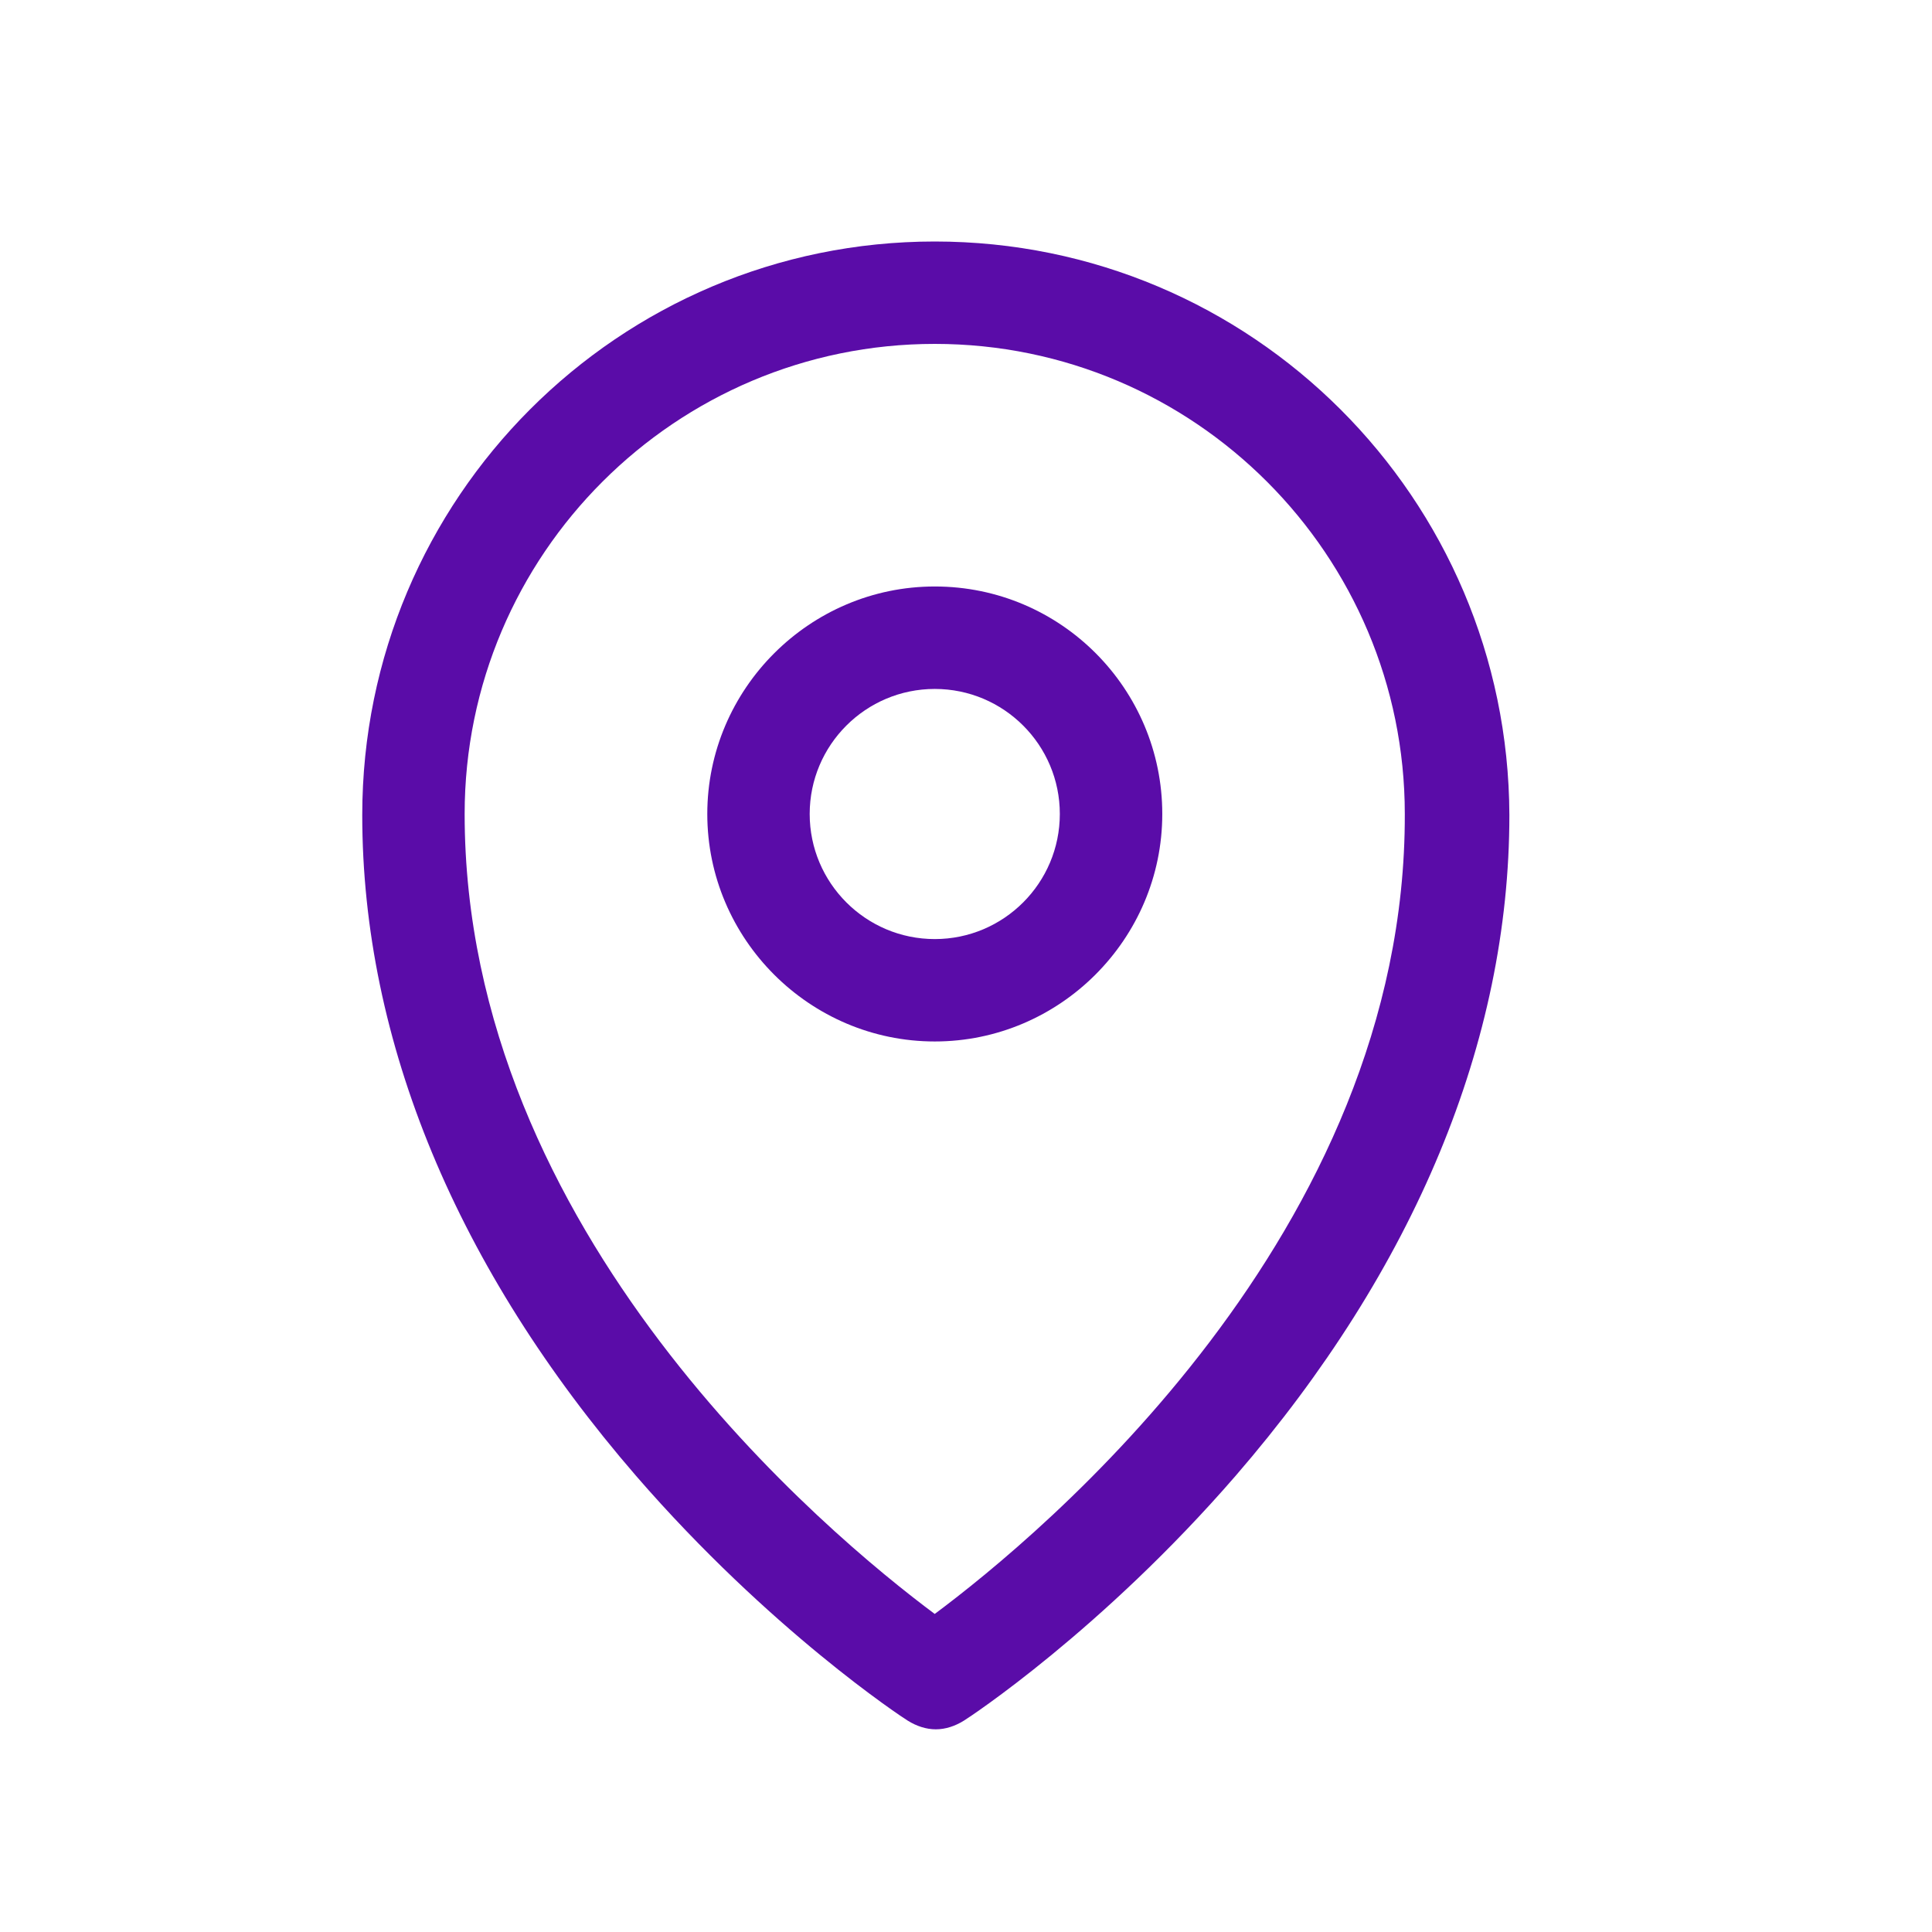
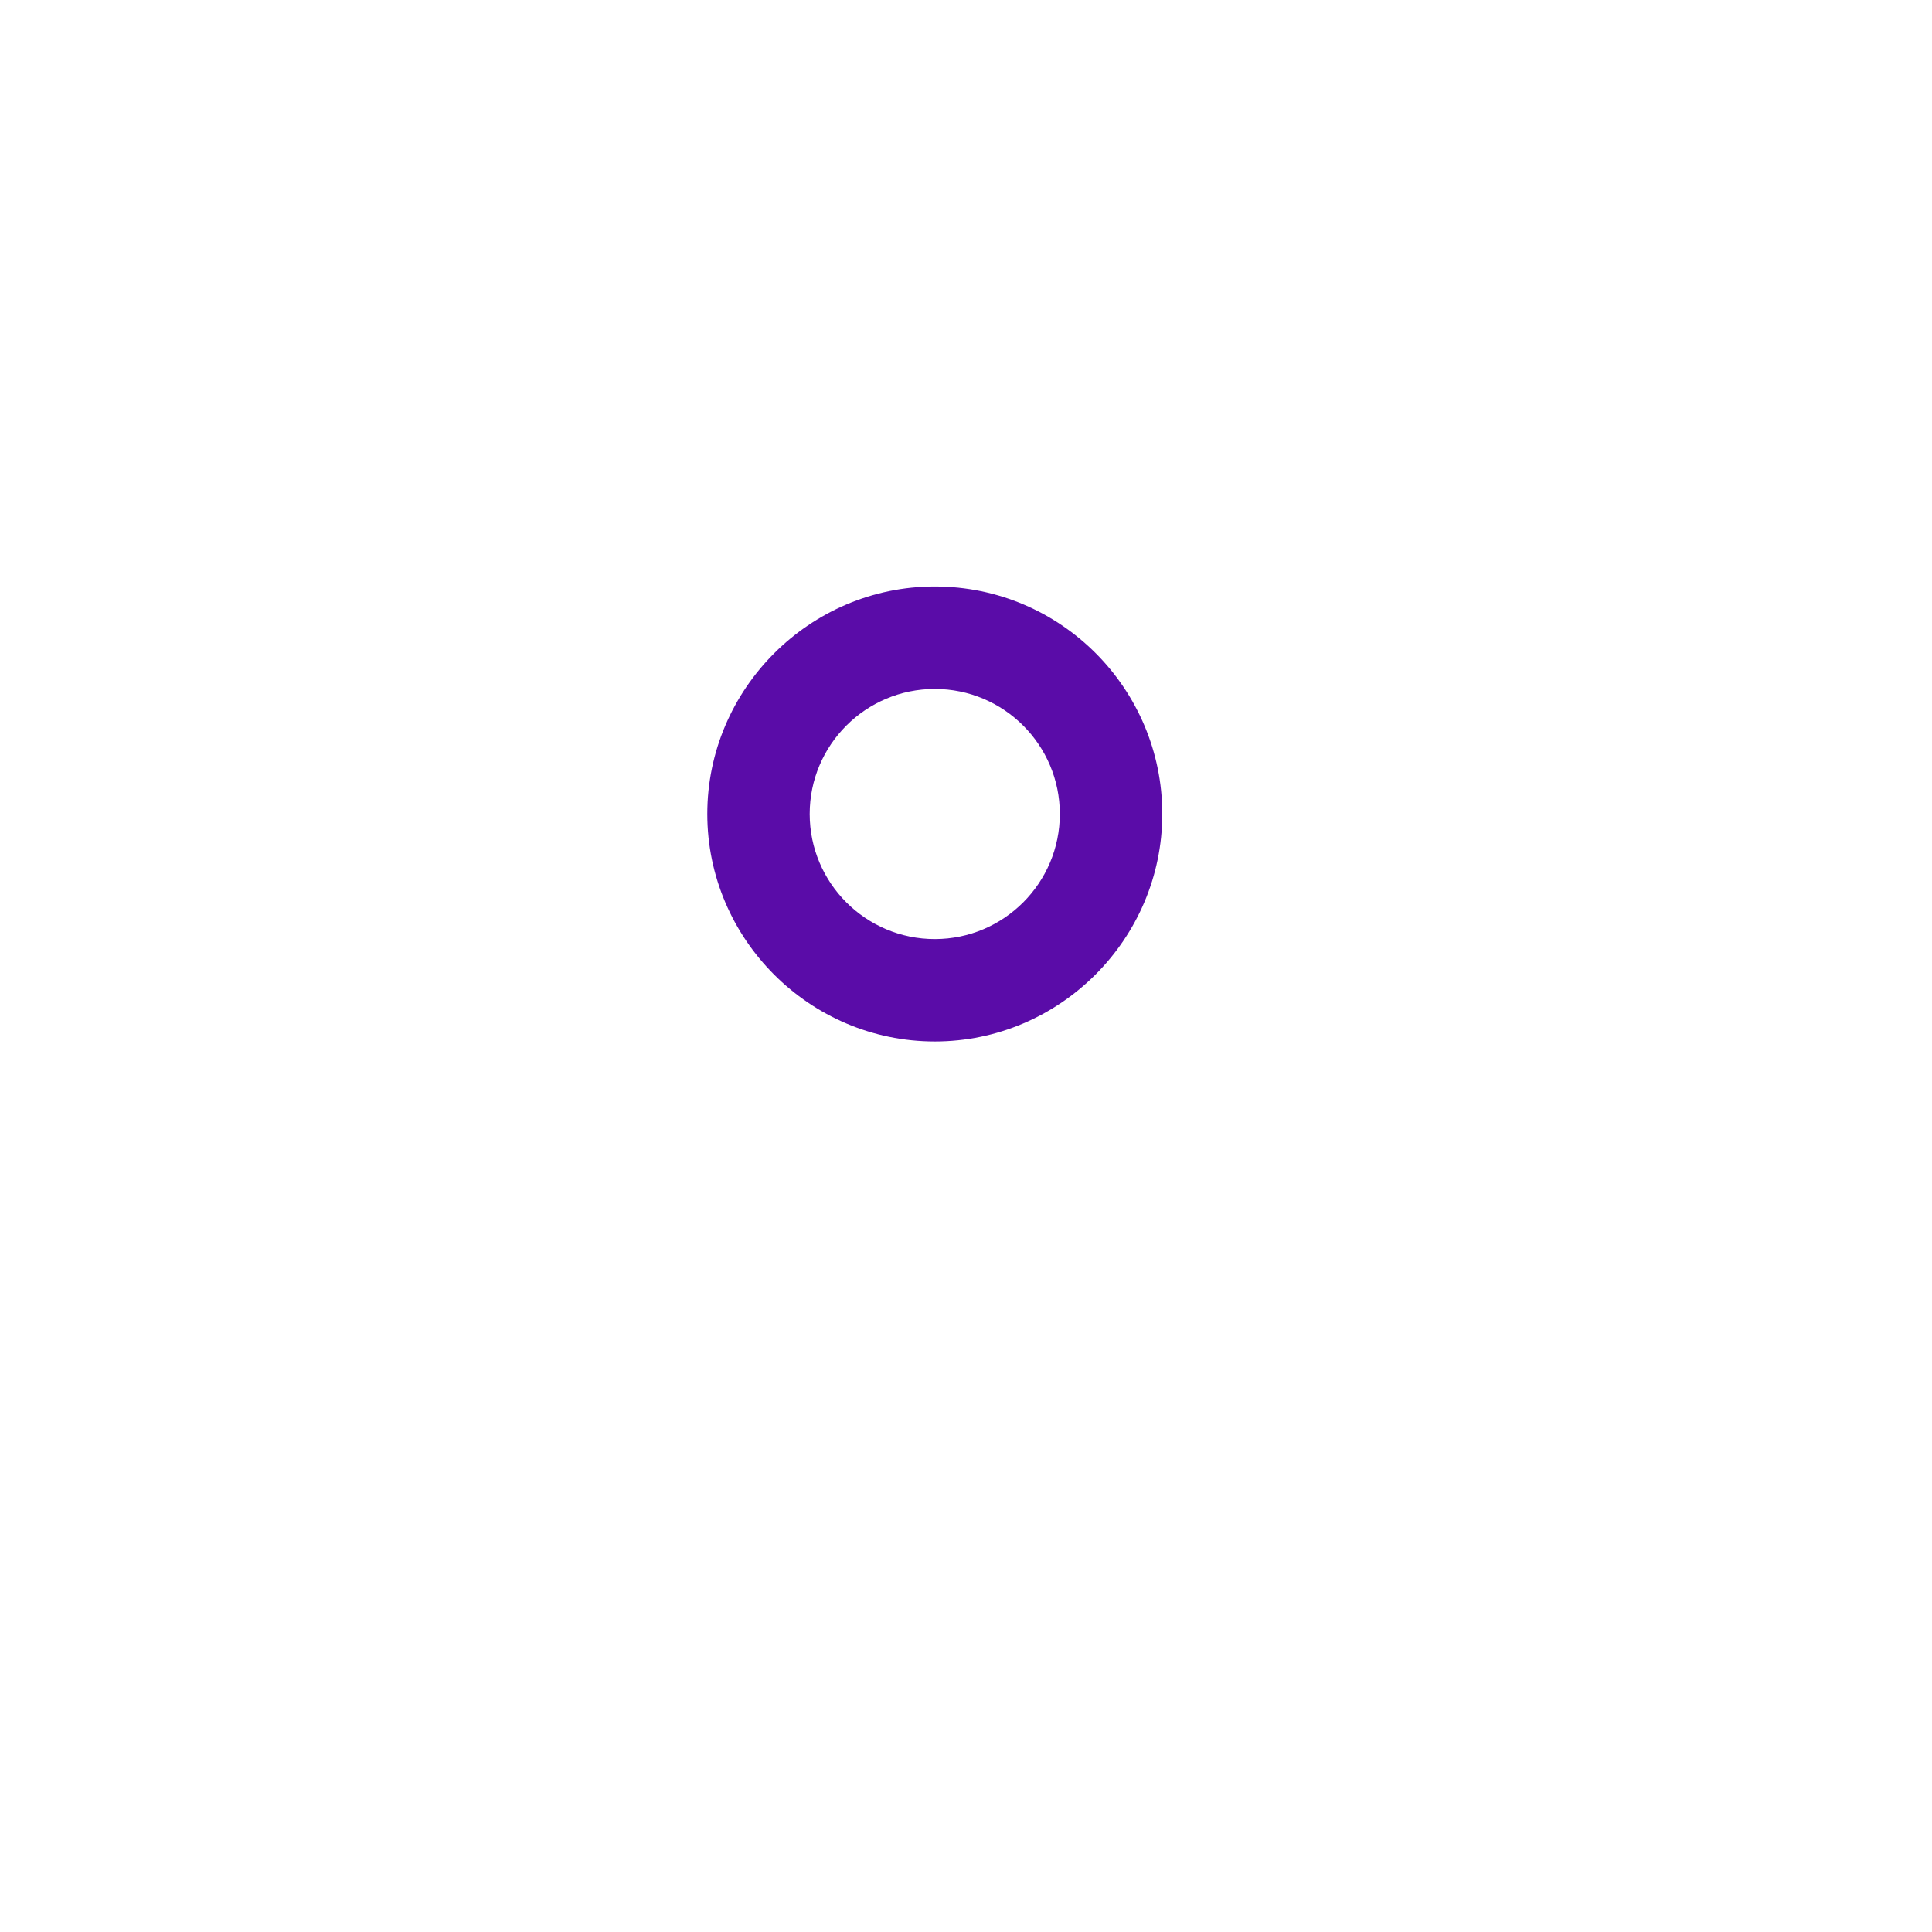
<svg xmlns="http://www.w3.org/2000/svg" width="32" height="32" viewBox="0 0 32 32" fill="none">
-   <path d="M15.482 4C10.25 4 6 8.25 6 13.5C6 17.25 7.571 21.018 10.536 24.446C12.75 27 14.946 28.446 15.036 28.5C15.179 28.589 15.339 28.643 15.5 28.643C15.661 28.643 15.821 28.589 15.964 28.5C16.054 28.446 18.25 27 20.464 24.446C23.429 21.018 25 17.25 25 13.5C24.982 8.25 20.732 4 15.482 4ZM15.482 26.732C13.732 25.428 7.696 20.429 7.696 13.482C7.696 9.179 11.196 5.696 15.482 5.696C19.786 5.696 23.268 9.196 23.268 13.482C23.286 20.429 17.232 25.428 15.482 26.732Z" fill="#5A0CA8" />
  <path d="M15.483 9.714C13.411 9.714 11.715 11.411 11.715 13.482C11.715 15.554 13.411 17.25 15.483 17.25C17.554 17.25 19.251 15.554 19.251 13.482C19.251 11.411 17.572 9.714 15.483 9.714ZM15.483 15.554C14.34 15.554 13.411 14.625 13.411 13.482C13.411 12.339 14.34 11.411 15.483 11.411C16.626 11.411 17.554 12.339 17.554 13.482C17.554 14.625 16.626 15.554 15.483 15.554Z" fill="#5A0CA8" />
</svg>